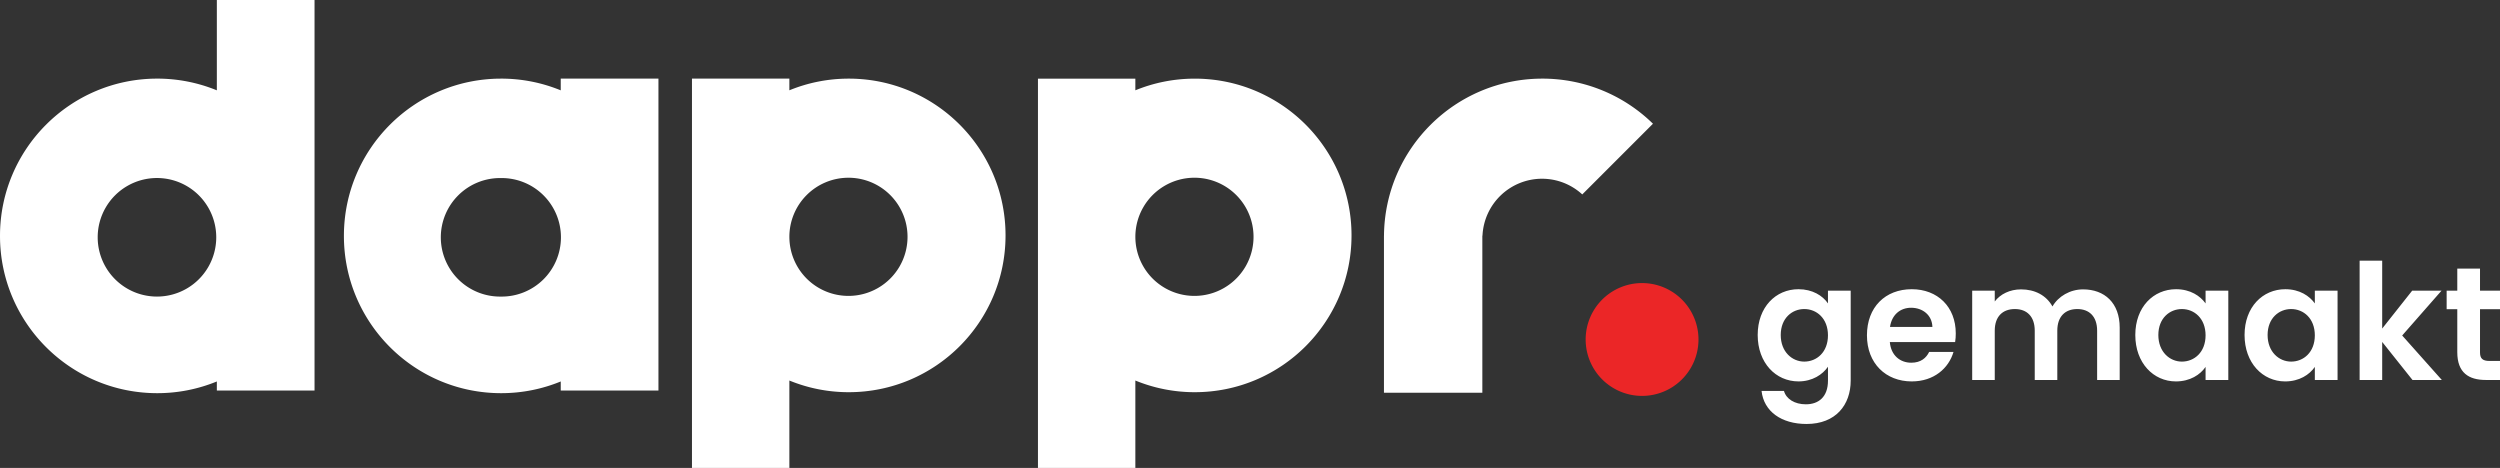
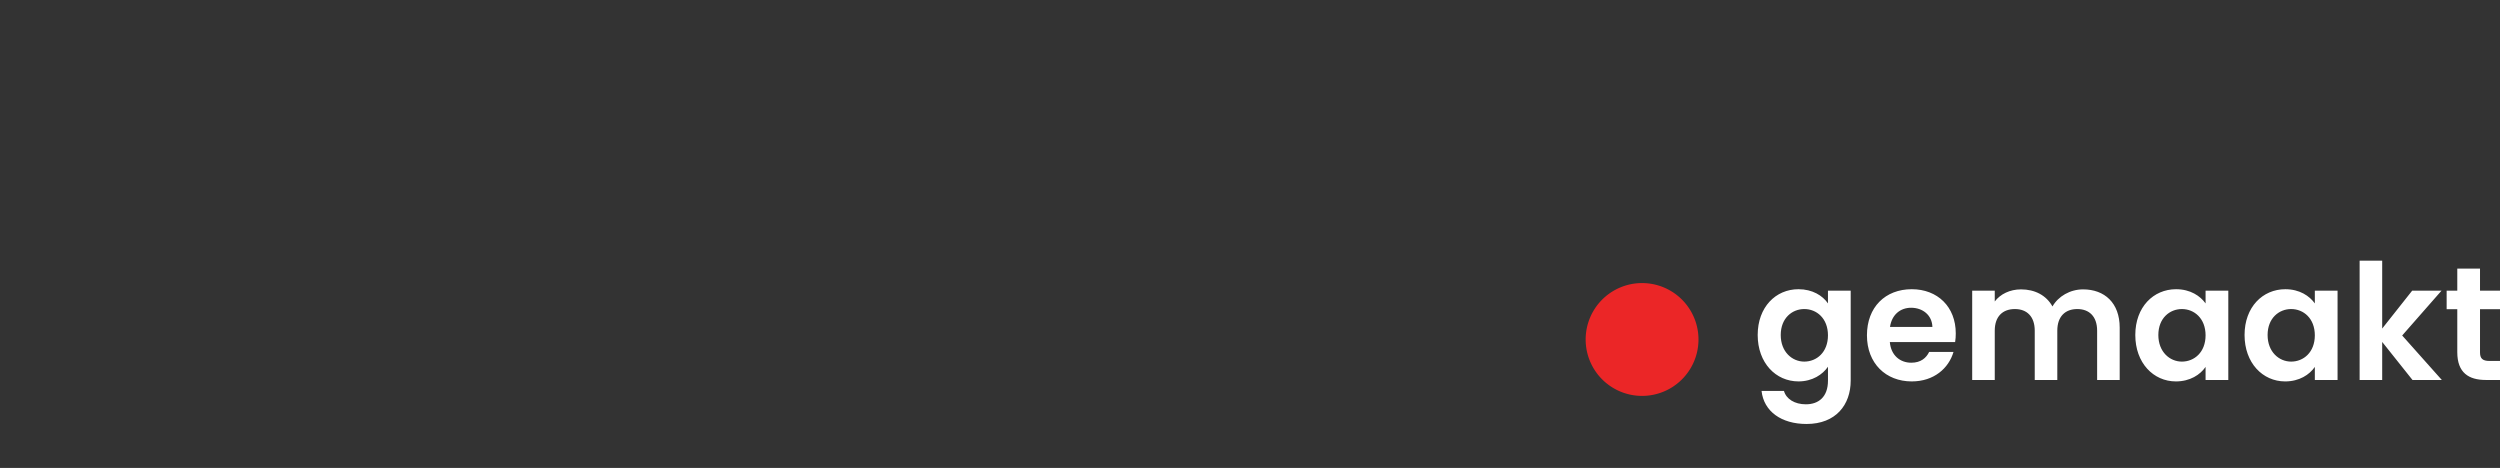
<svg xmlns="http://www.w3.org/2000/svg" width="234.742" height="43.939">
  <rect width="100%" height="100%" fill="#333333" stroke="none" />
-   <path fill="#FFF" d="M112.183 7.384c-1.974 0-3.856.391-5.577 1.096V7.384h-9.145v36.555h9.145V35.73a14.676 14.676 0 005.577 1.096c8.13 0 14.721-6.59 14.721-14.721s-6.591-14.721-14.721-14.721m-.028 20.4a5.548 5.548 0 110-11.096 5.548 5.548 0 010 11.096M79.695 7.383c-1.973 0-3.856.391-5.576 1.096V7.383h-9.145v36.556h9.145V35.73a14.671 14.671 0 005.576 1.096c8.132 0 14.722-6.59 14.722-14.721S87.827 7.383 79.695 7.383m-.027 20.401a5.547 5.547 0 11-.001-11.095 5.547 5.547 0 01.001 11.095M52.652 8.483a14.7 14.7 0 00-5.593-1.1c-8.156 0-14.767 6.611-14.767 14.768 0 8.155 6.611 14.767 14.767 14.767 1.98 0 3.868-.392 5.593-1.1v.851h9.174V7.383h-9.174v1.1zm-5.621 19.365a5.565 5.565 0 110-11.129 5.565 5.565 0 110 11.129M20.361 8.482a14.723 14.723 0 00-5.594-1.1C6.611 7.383 0 13.994 0 22.151c0 8.155 6.611 14.767 14.767 14.767 1.98 0 3.868-.392 5.594-1.1v.851h9.173V0h-9.173v8.482zm-5.622 19.365a5.566 5.566 0 110-11.132 5.566 5.566 0 010 11.132M144.821 7.383c-8.171 0-14.8 6.591-14.869 14.747h-.003v14.746h9.238V22.13h.014a5.6 5.6 0 015.591-5.347 5.58 5.58 0 013.778 1.473l6.638-6.638a14.816 14.816 0 00-10.387-4.235" />
  <path fill="#EB2627" d="M159.482 31.877a5.297 5.297 0 11-10.594 0 5.297 5.297 0 0110.594 0" />
  <path d="M168.87 27.156c1.317 0 2.271.605 2.77 1.332v-1.196h2.134v8.446c0 2.271-1.393 4.072-4.147 4.072-2.361 0-4.011-1.181-4.223-3.103h2.104c.212.757.999 1.256 2.059 1.256 1.166 0 2.074-.666 2.074-2.225v-1.302c-.5.727-1.453 1.377-2.77 1.377-2.134 0-3.83-1.741-3.83-4.359s1.695-4.298 3.829-4.298zm.545 1.862c-1.135 0-2.21.848-2.21 2.437s1.075 2.498 2.21 2.498c1.166 0 2.225-.878 2.225-2.467s-1.059-2.468-2.225-2.468zm10.093 6.796c-2.437 0-4.208-1.695-4.208-4.329 0-2.649 1.726-4.329 4.208-4.329 2.422 0 4.132 1.65 4.132 4.147 0 .272-.015.545-.061.817h-6.13c.106 1.241.954 1.938 2.013 1.938.908 0 1.408-.454 1.68-1.014h2.286c-.453 1.544-1.846 2.77-3.92 2.77zm-2.043-5.116h3.981c-.03-1.105-.908-1.801-1.998-1.801-1.014-.001-1.817.65-1.983 1.801zm19.448.348c0-1.332-.742-2.028-1.862-2.028-1.135 0-1.877.696-1.877 2.028v4.632h-2.119v-4.632c0-1.332-.742-2.028-1.862-2.028-1.15 0-1.892.696-1.892 2.028v4.632h-2.119v-8.386h2.119v1.014c.53-.696 1.423-1.135 2.467-1.135 1.302 0 2.376.56 2.952 1.604.545-.954 1.65-1.604 2.876-1.604 2.013 0 3.436 1.271 3.436 3.587v4.919h-2.119v-4.631zm7.413-3.89c1.347 0 2.271.636 2.77 1.332v-1.196h2.134v8.386h-2.134v-1.226c-.5.727-1.453 1.362-2.785 1.362-2.119 0-3.814-1.741-3.814-4.359s1.694-4.299 3.829-4.299zm.545 1.862c-1.135 0-2.21.848-2.21 2.437s1.075 2.498 2.21 2.498c1.166 0 2.225-.878 2.225-2.467s-1.06-2.468-2.225-2.468zm9.714-1.862c1.347 0 2.271.636 2.77 1.332v-1.196h2.134v8.386h-2.134v-1.226c-.5.727-1.453 1.362-2.785 1.362-2.119 0-3.814-1.741-3.814-4.359s1.695-4.299 3.829-4.299zm.545 1.862c-1.135 0-2.21.848-2.21 2.437s1.075 2.498 2.21 2.498c1.166 0 2.225-.878 2.225-2.467s-1.059-2.468-2.225-2.468zm6.431-4.541h2.119v6.373l2.815-3.557h2.755l-3.693 4.208 3.724 4.178h-2.755l-2.846-3.572v3.572h-2.119V24.477zm9.17 4.556h-.999v-1.741h.999v-2.074h2.134v2.074h1.877v1.741h-1.877v4.057c0 .56.227.802.893.802h.984v1.786h-1.332c-1.604 0-2.679-.681-2.679-2.604v-4.041z" fill="#FFF" />
</svg>